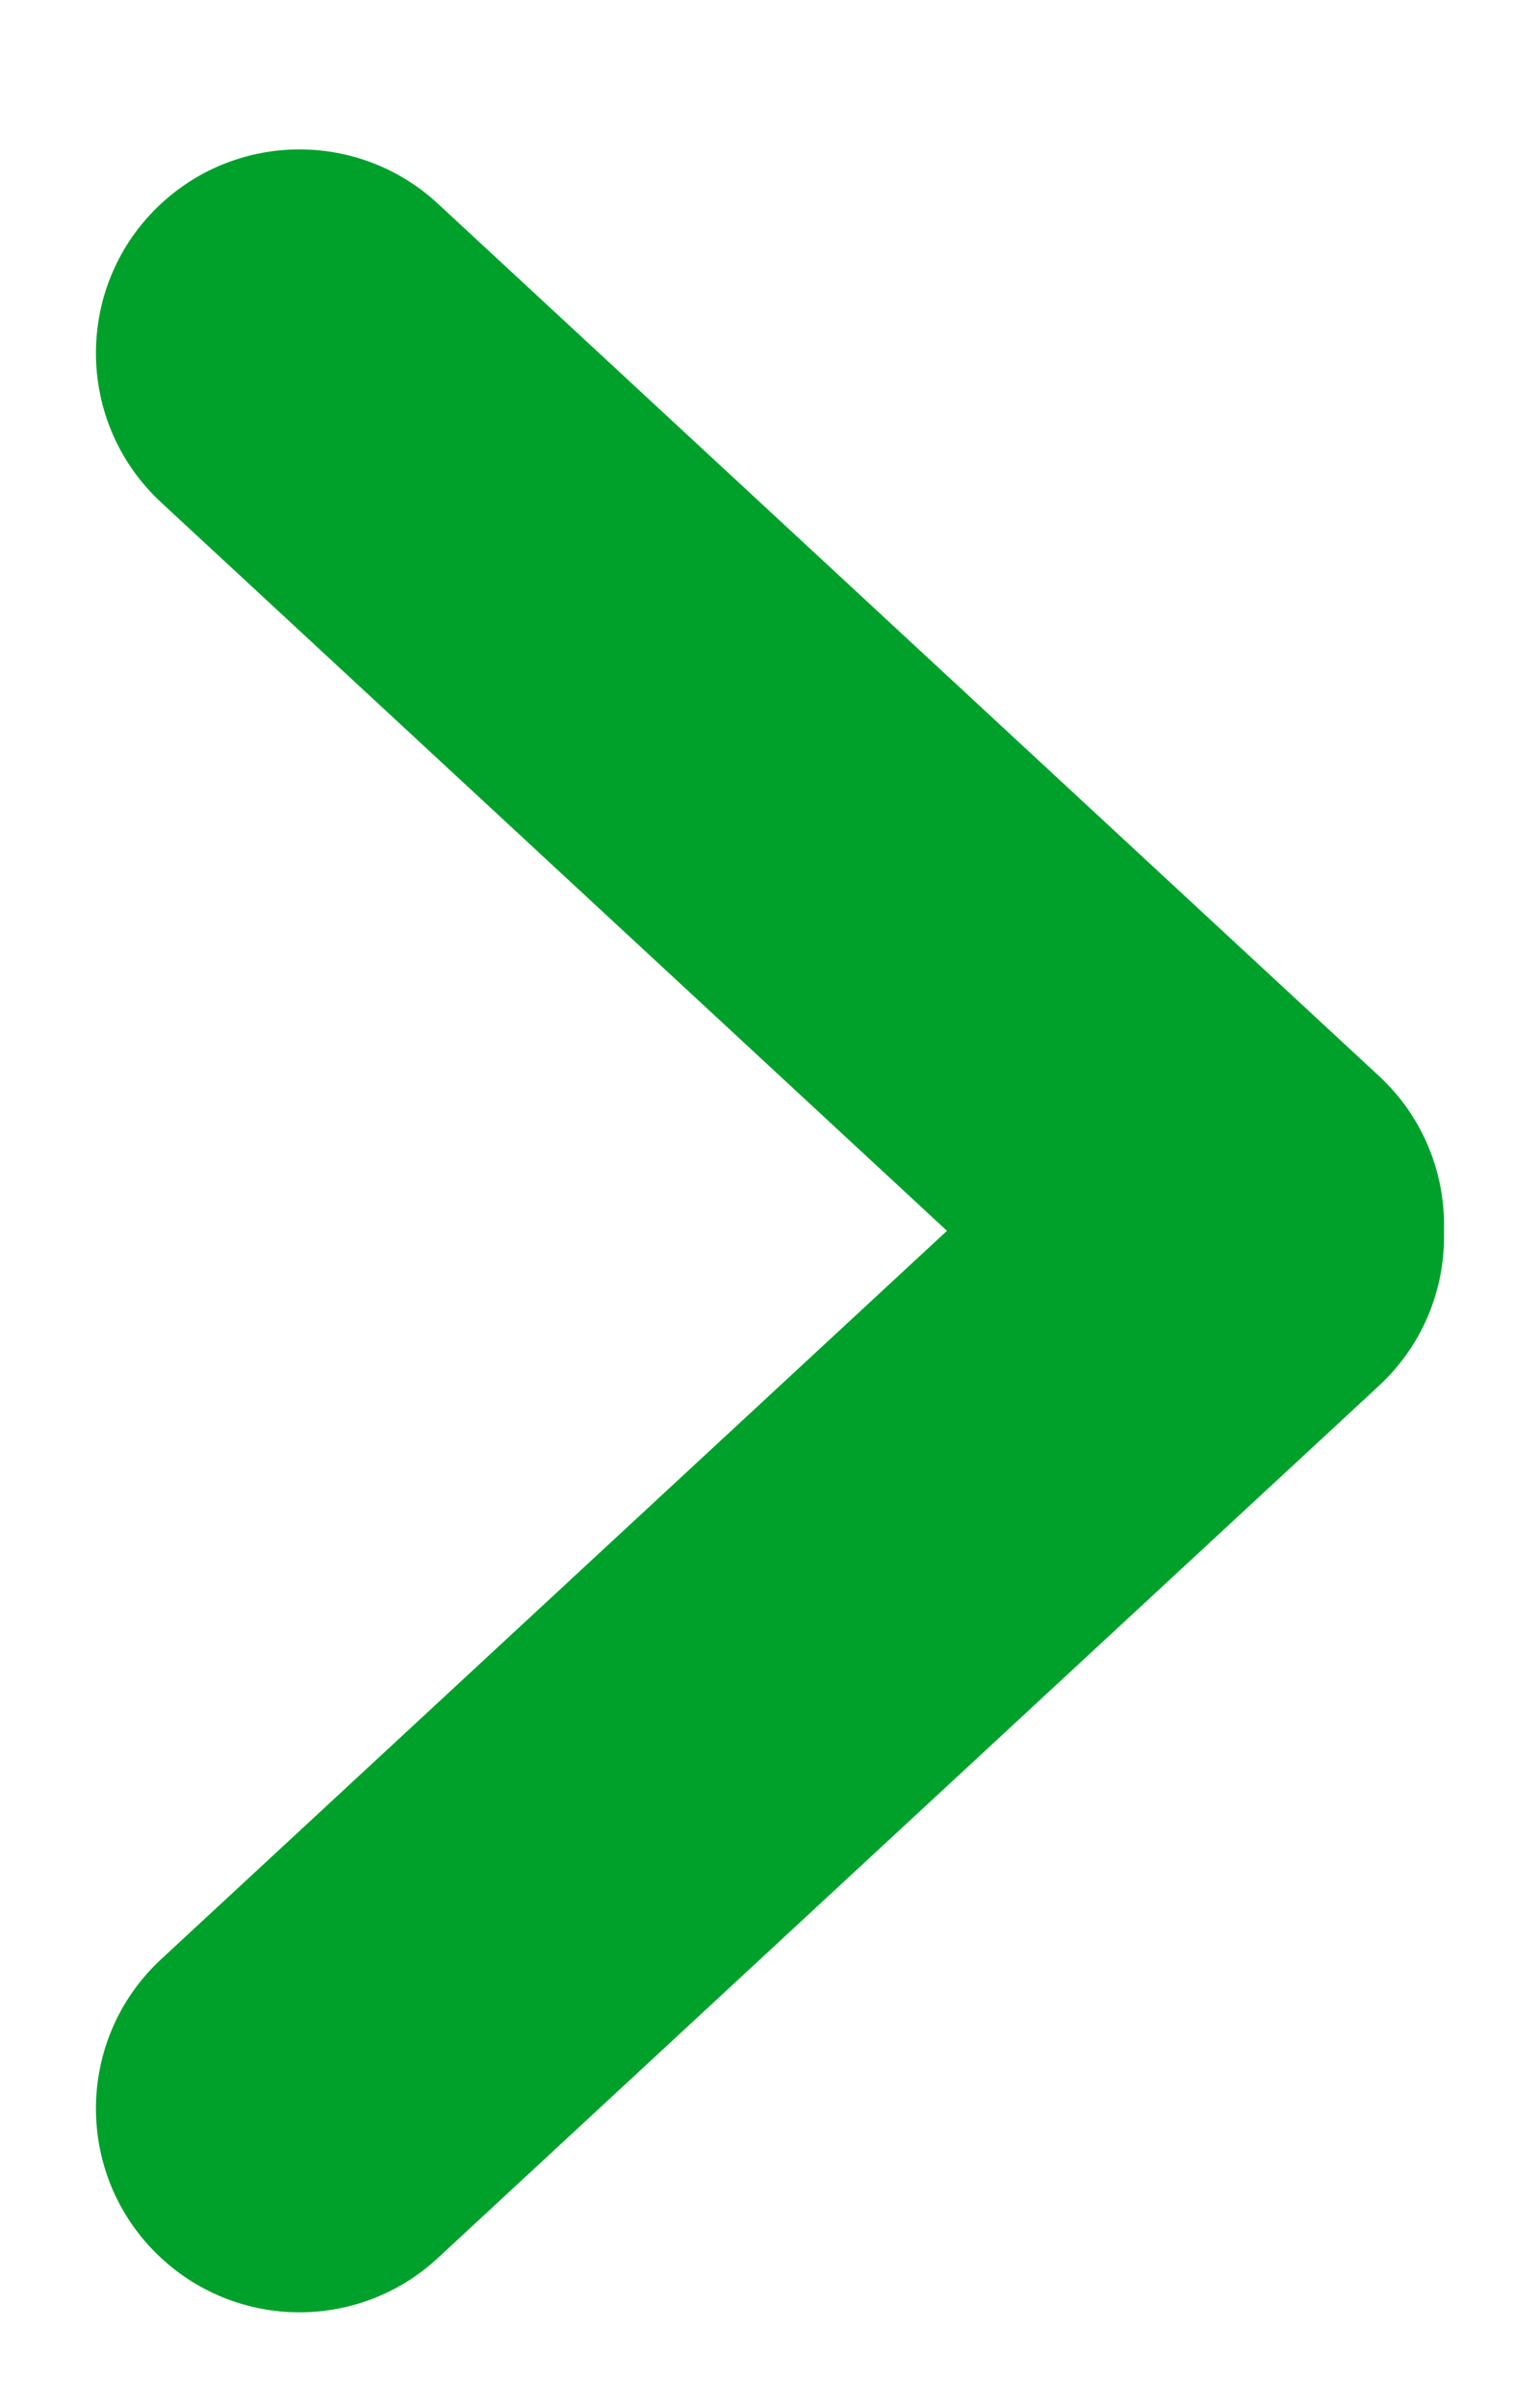
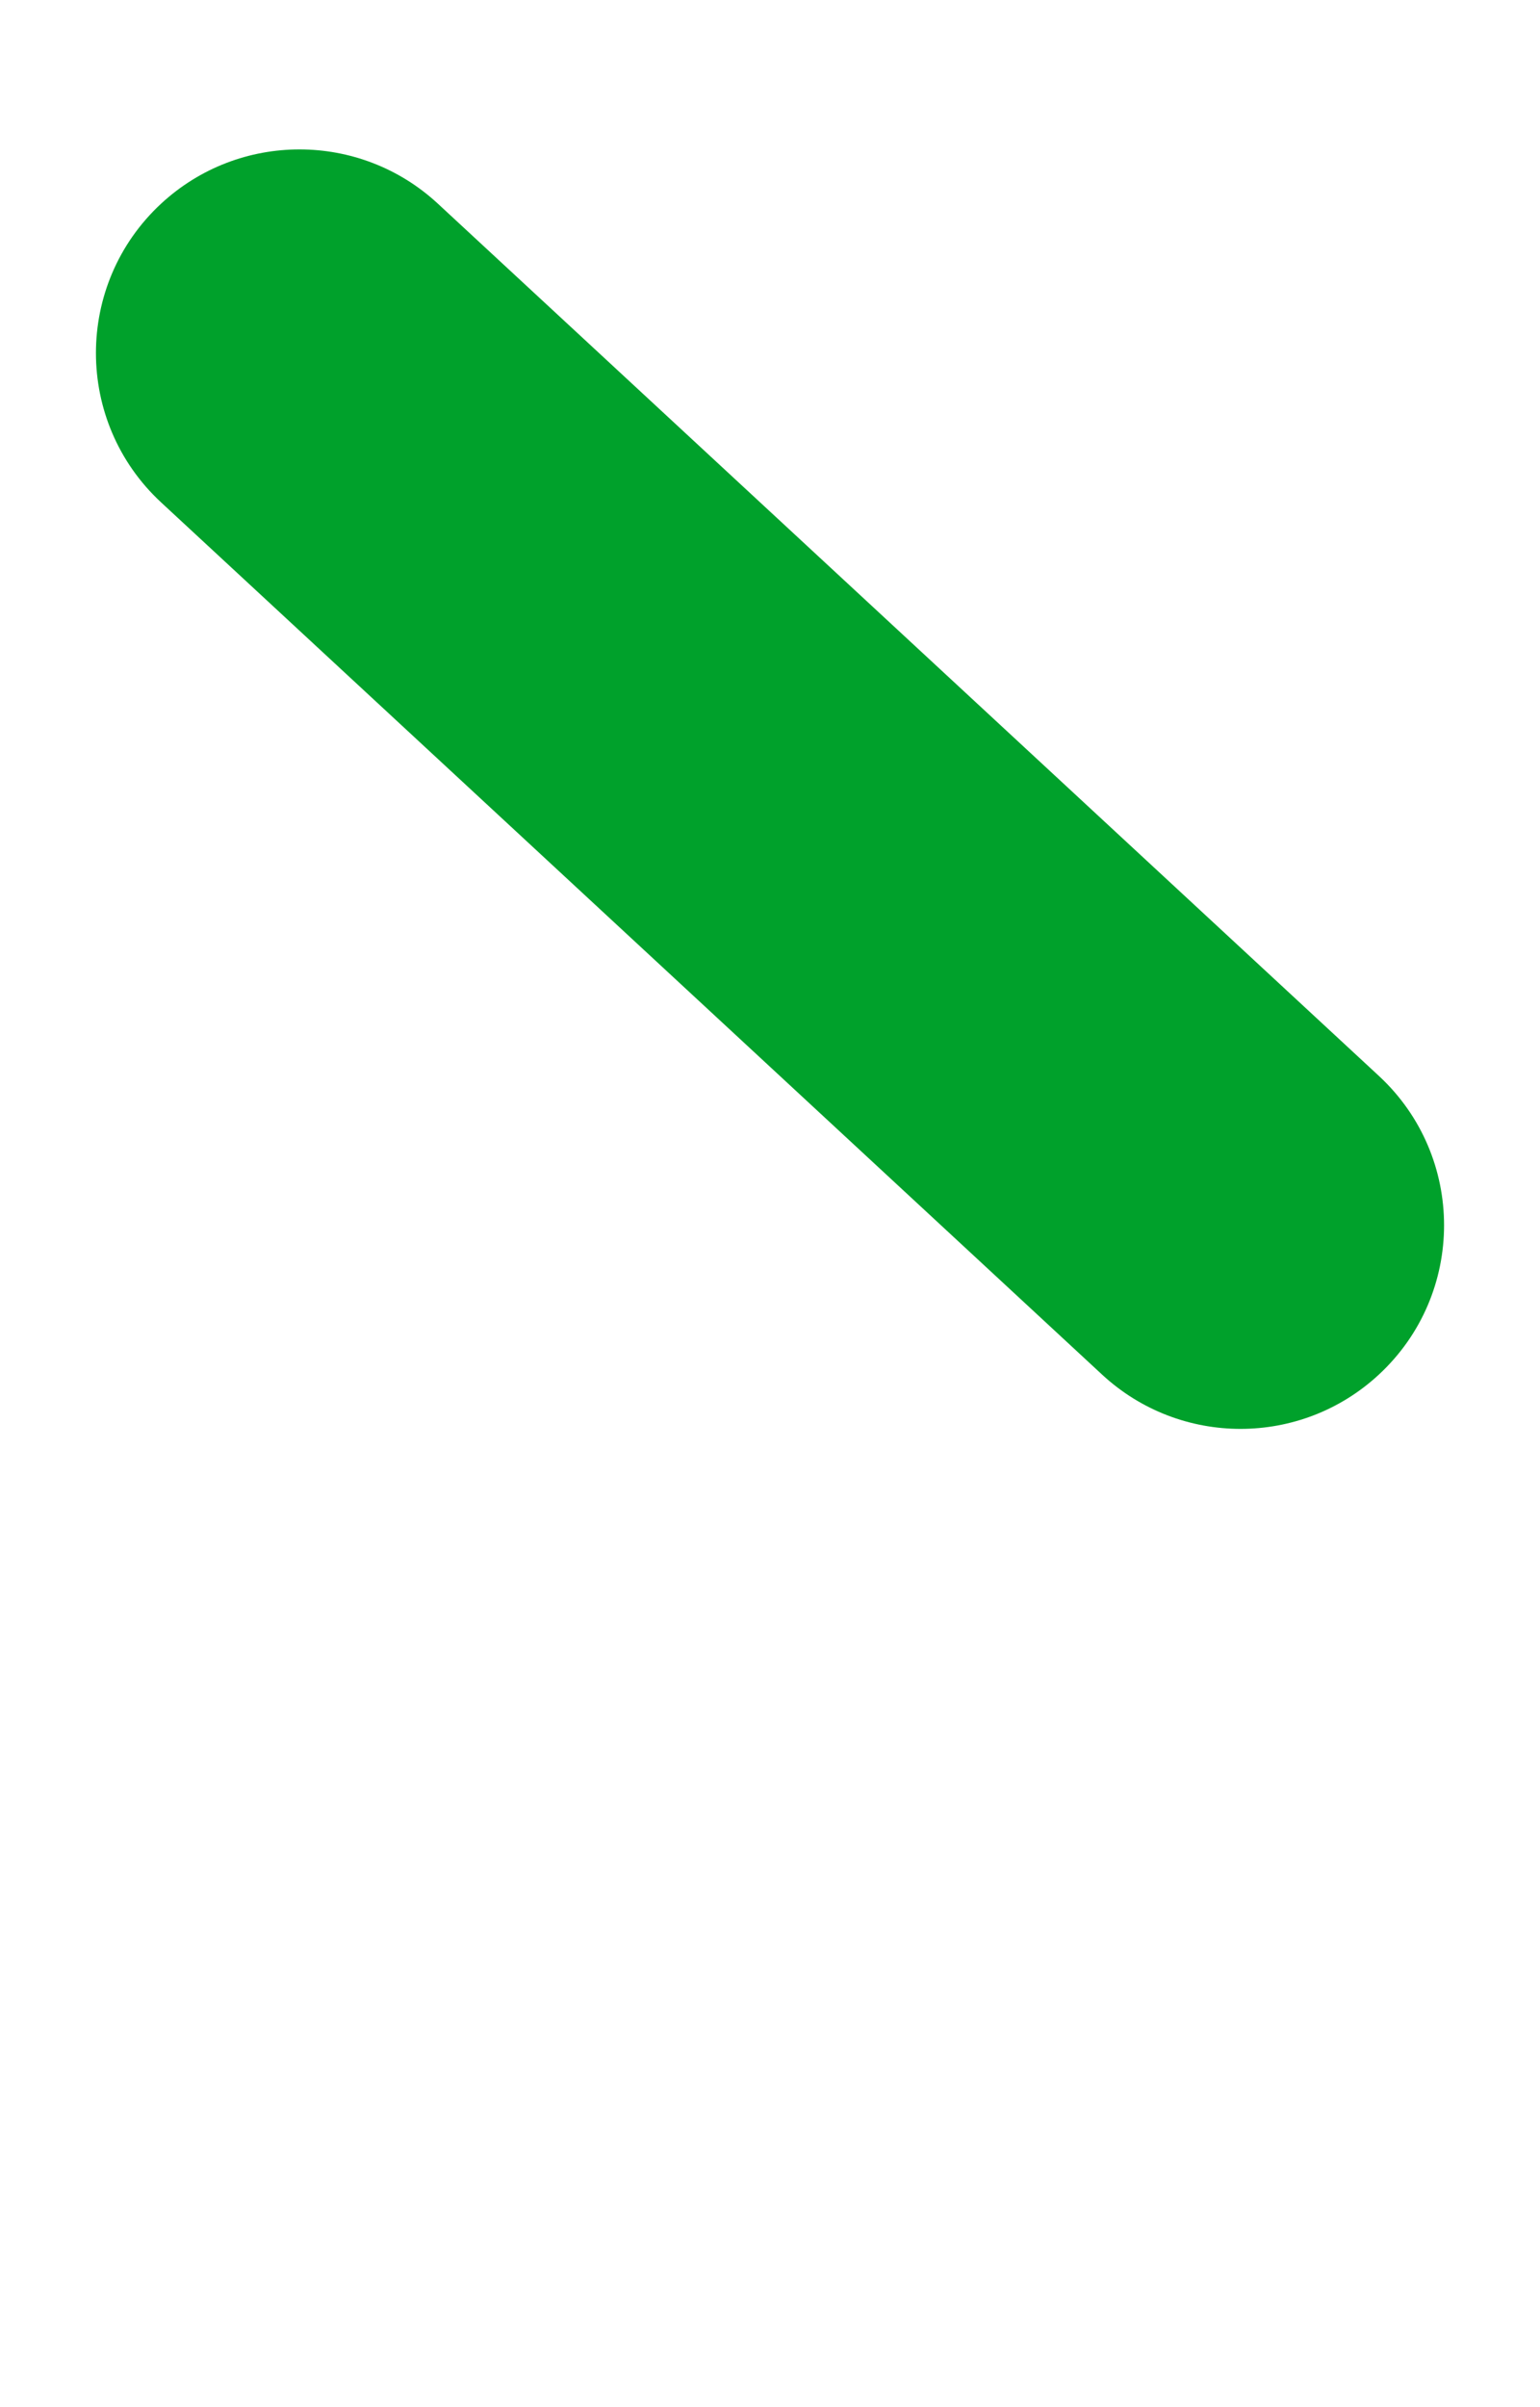
<svg xmlns="http://www.w3.org/2000/svg" width="16" height="25" viewBox="0 0 16 25" fill="none">
  <path d="M14.326 14.276C15.229 13.439 15.229 12.011 14.326 11.174L4.549 2.115C3.738 1.364 2.485 1.364 1.674 2.115C0.771 2.952 0.771 4.381 1.674 5.218L11.45 14.276C12.262 15.028 13.515 15.028 14.326 14.276Z" fill="#00A12B" />
-   <path d="M14.326 11.29C15.229 12.127 15.229 13.556 14.326 14.393L4.549 23.451C3.738 24.203 2.485 24.203 1.674 23.451C0.771 22.614 0.771 21.185 1.674 20.348L11.45 11.29C12.262 10.539 13.515 10.539 14.326 11.29Z" fill="#00A12B" />
</svg>